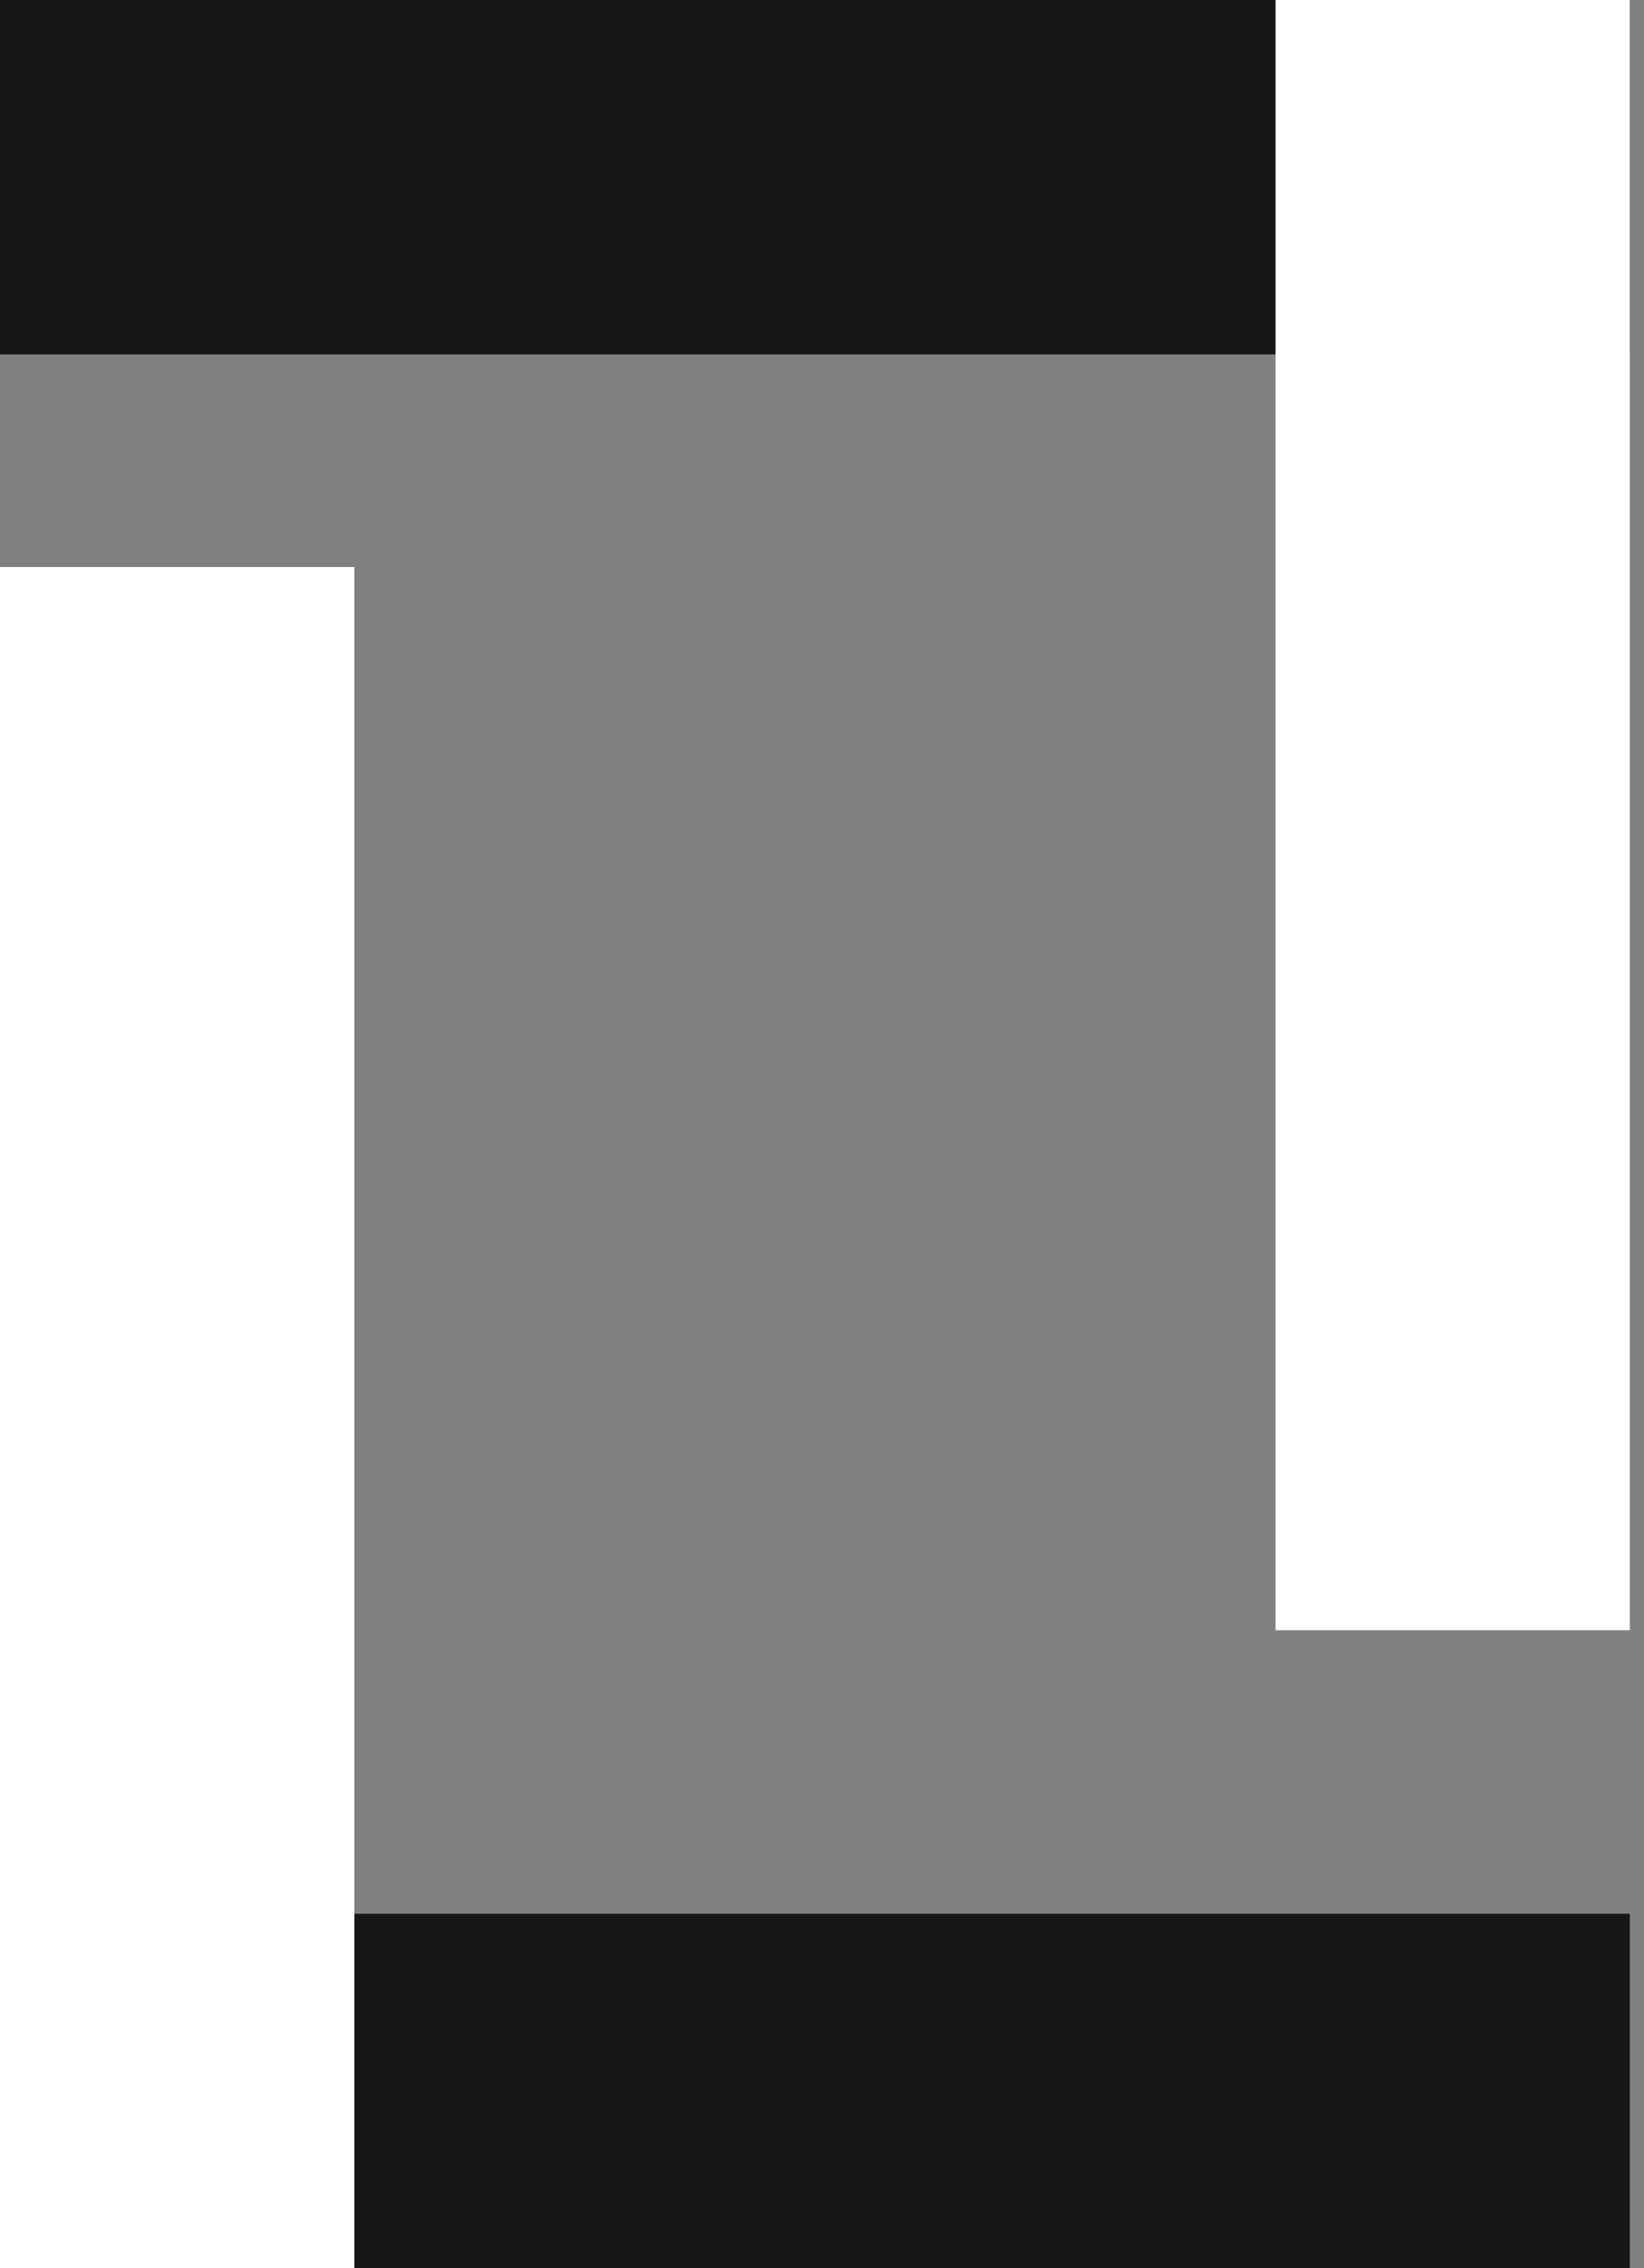
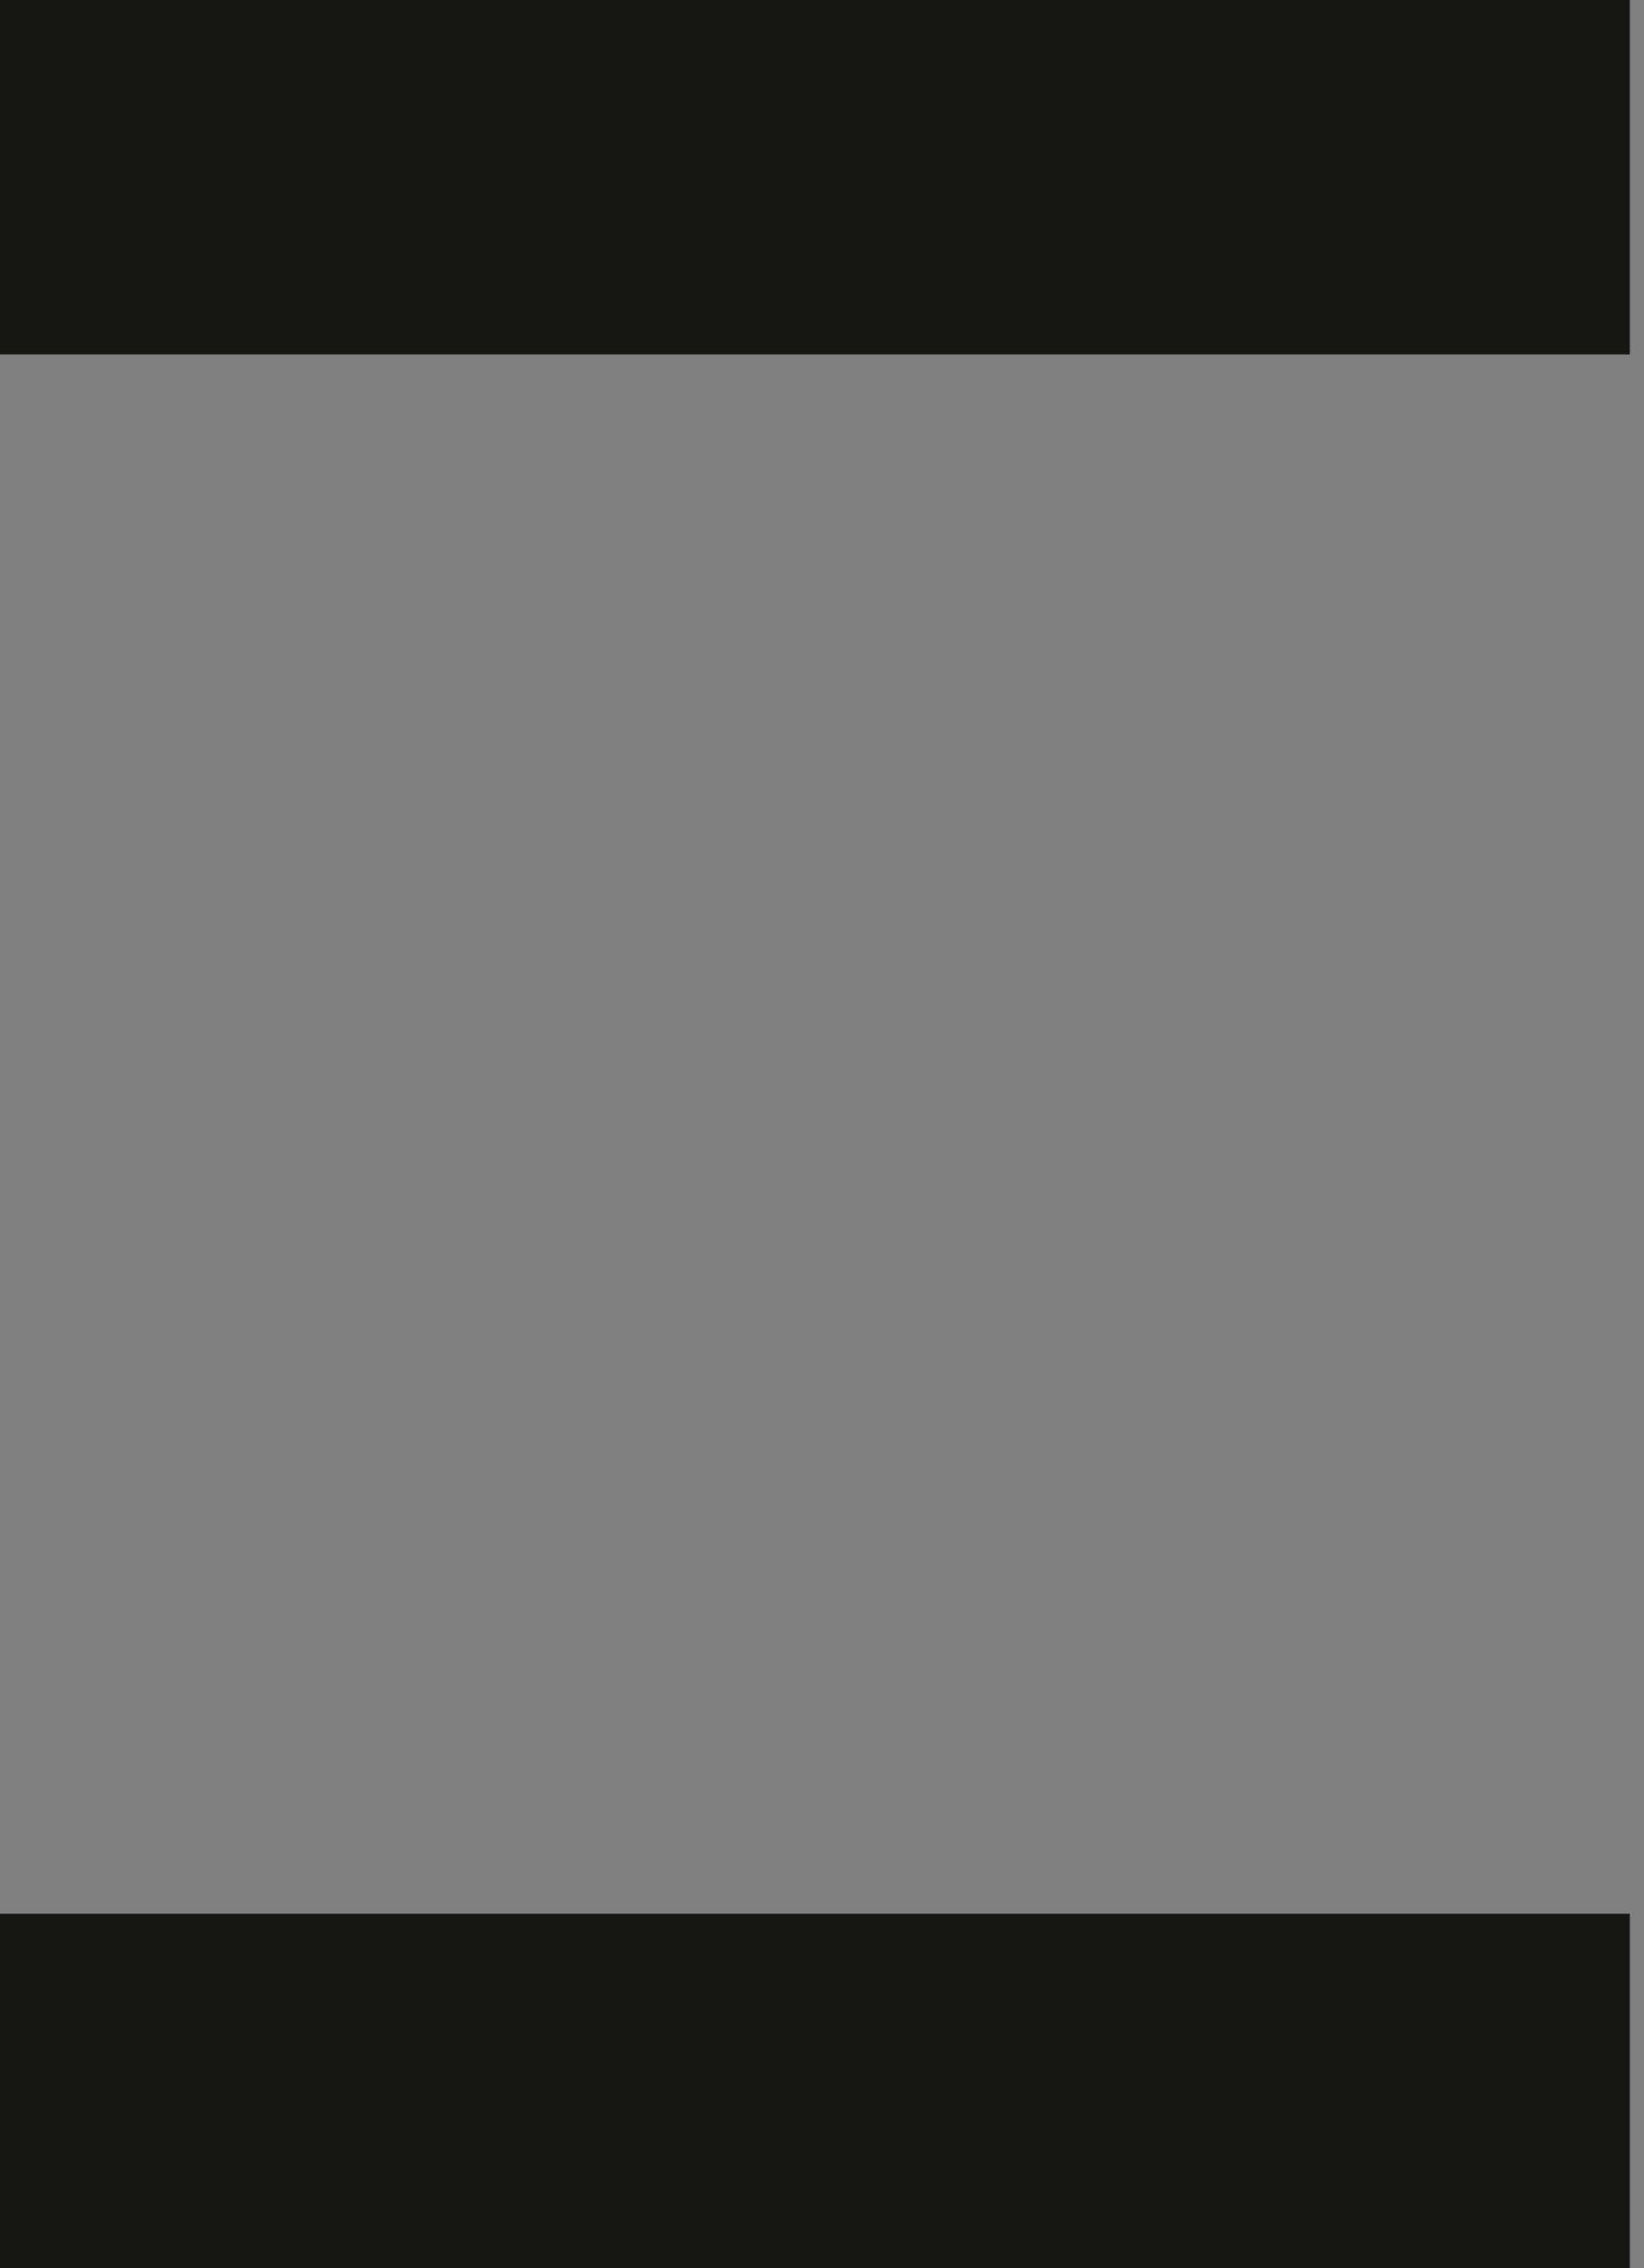
<svg xmlns="http://www.w3.org/2000/svg" width="29" height="40" viewBox="0 0 29 40">
  <rect x="0" y="0" width="29" height="40" fill="#808080" stroke="none" />
  <g fill="none" fill-rule="evenodd">
    <g>
      <g>
        <g>
          <path fill="#161615" d="M0 0H28.75V6.25H0zM0 33.75H28.75V40H0z" transform="translate(-110 -2004) translate(80 1964) translate(30 40)" />
-           <path fill="#FFF" d="M22.5 0H28.75V28.75H22.5zM0 10H6.25V40H0z" transform="translate(-110 -2004) translate(80 1964) translate(30 40)" />
        </g>
      </g>
    </g>
  </g>
</svg>